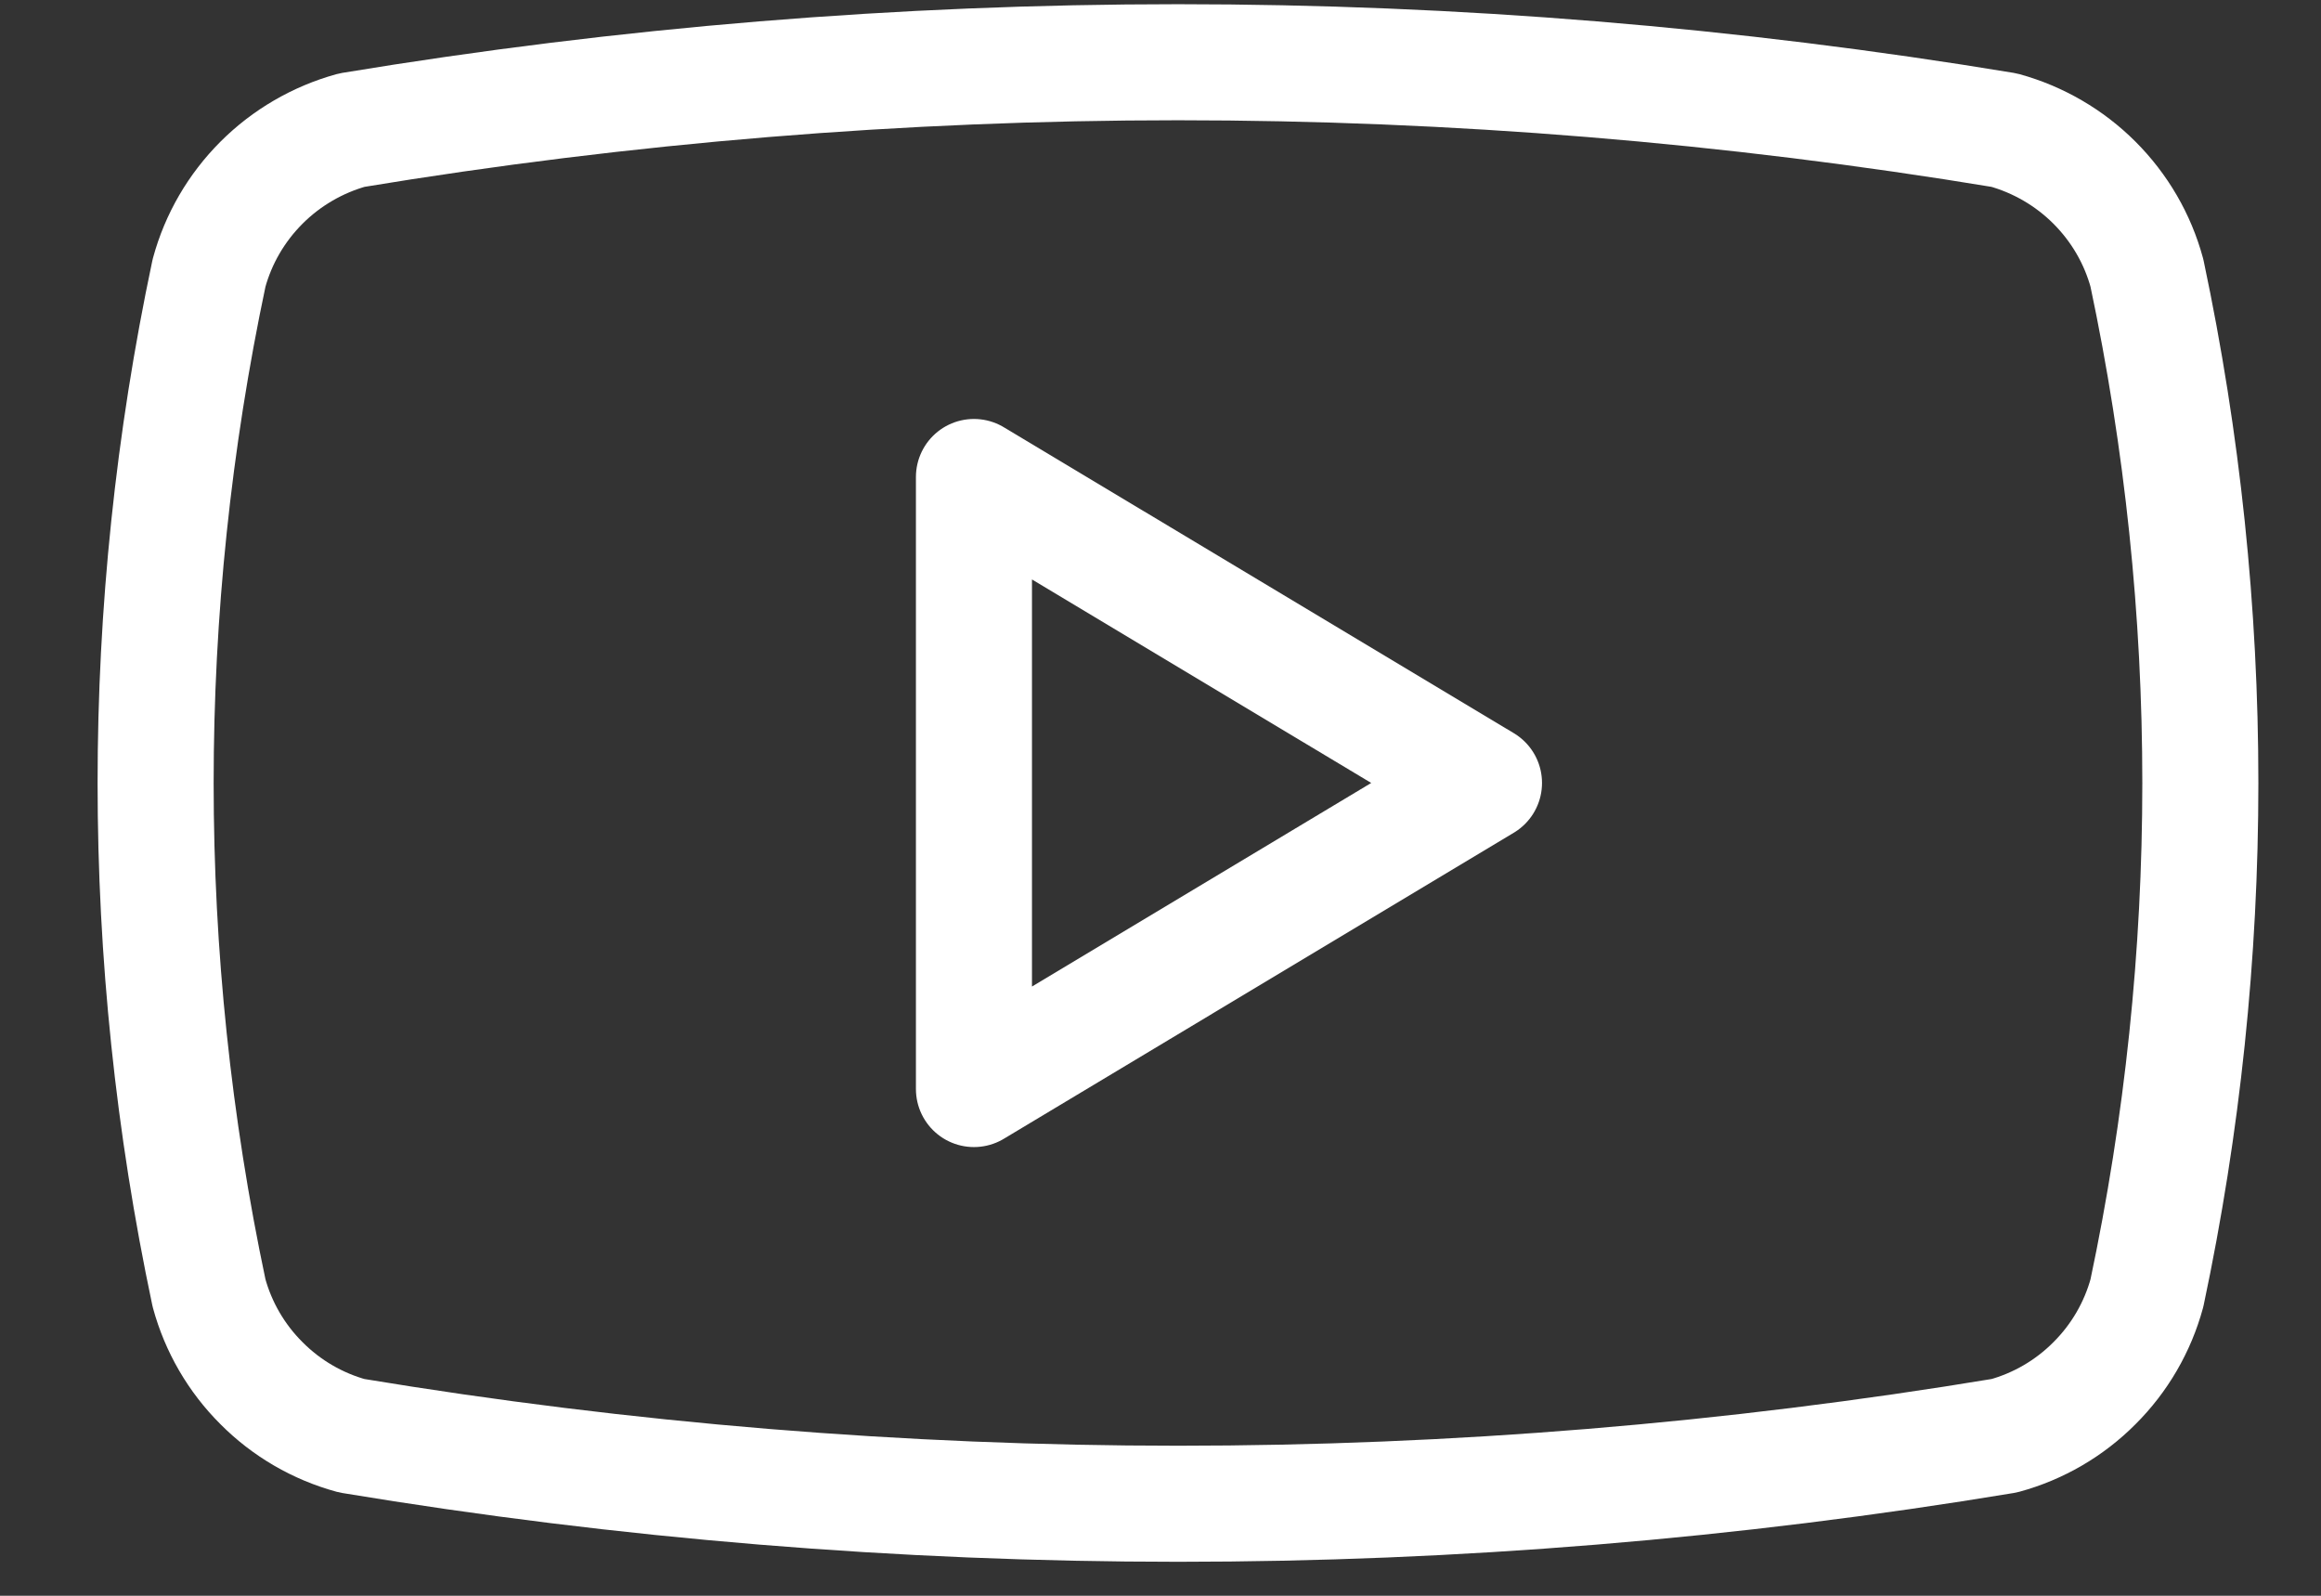
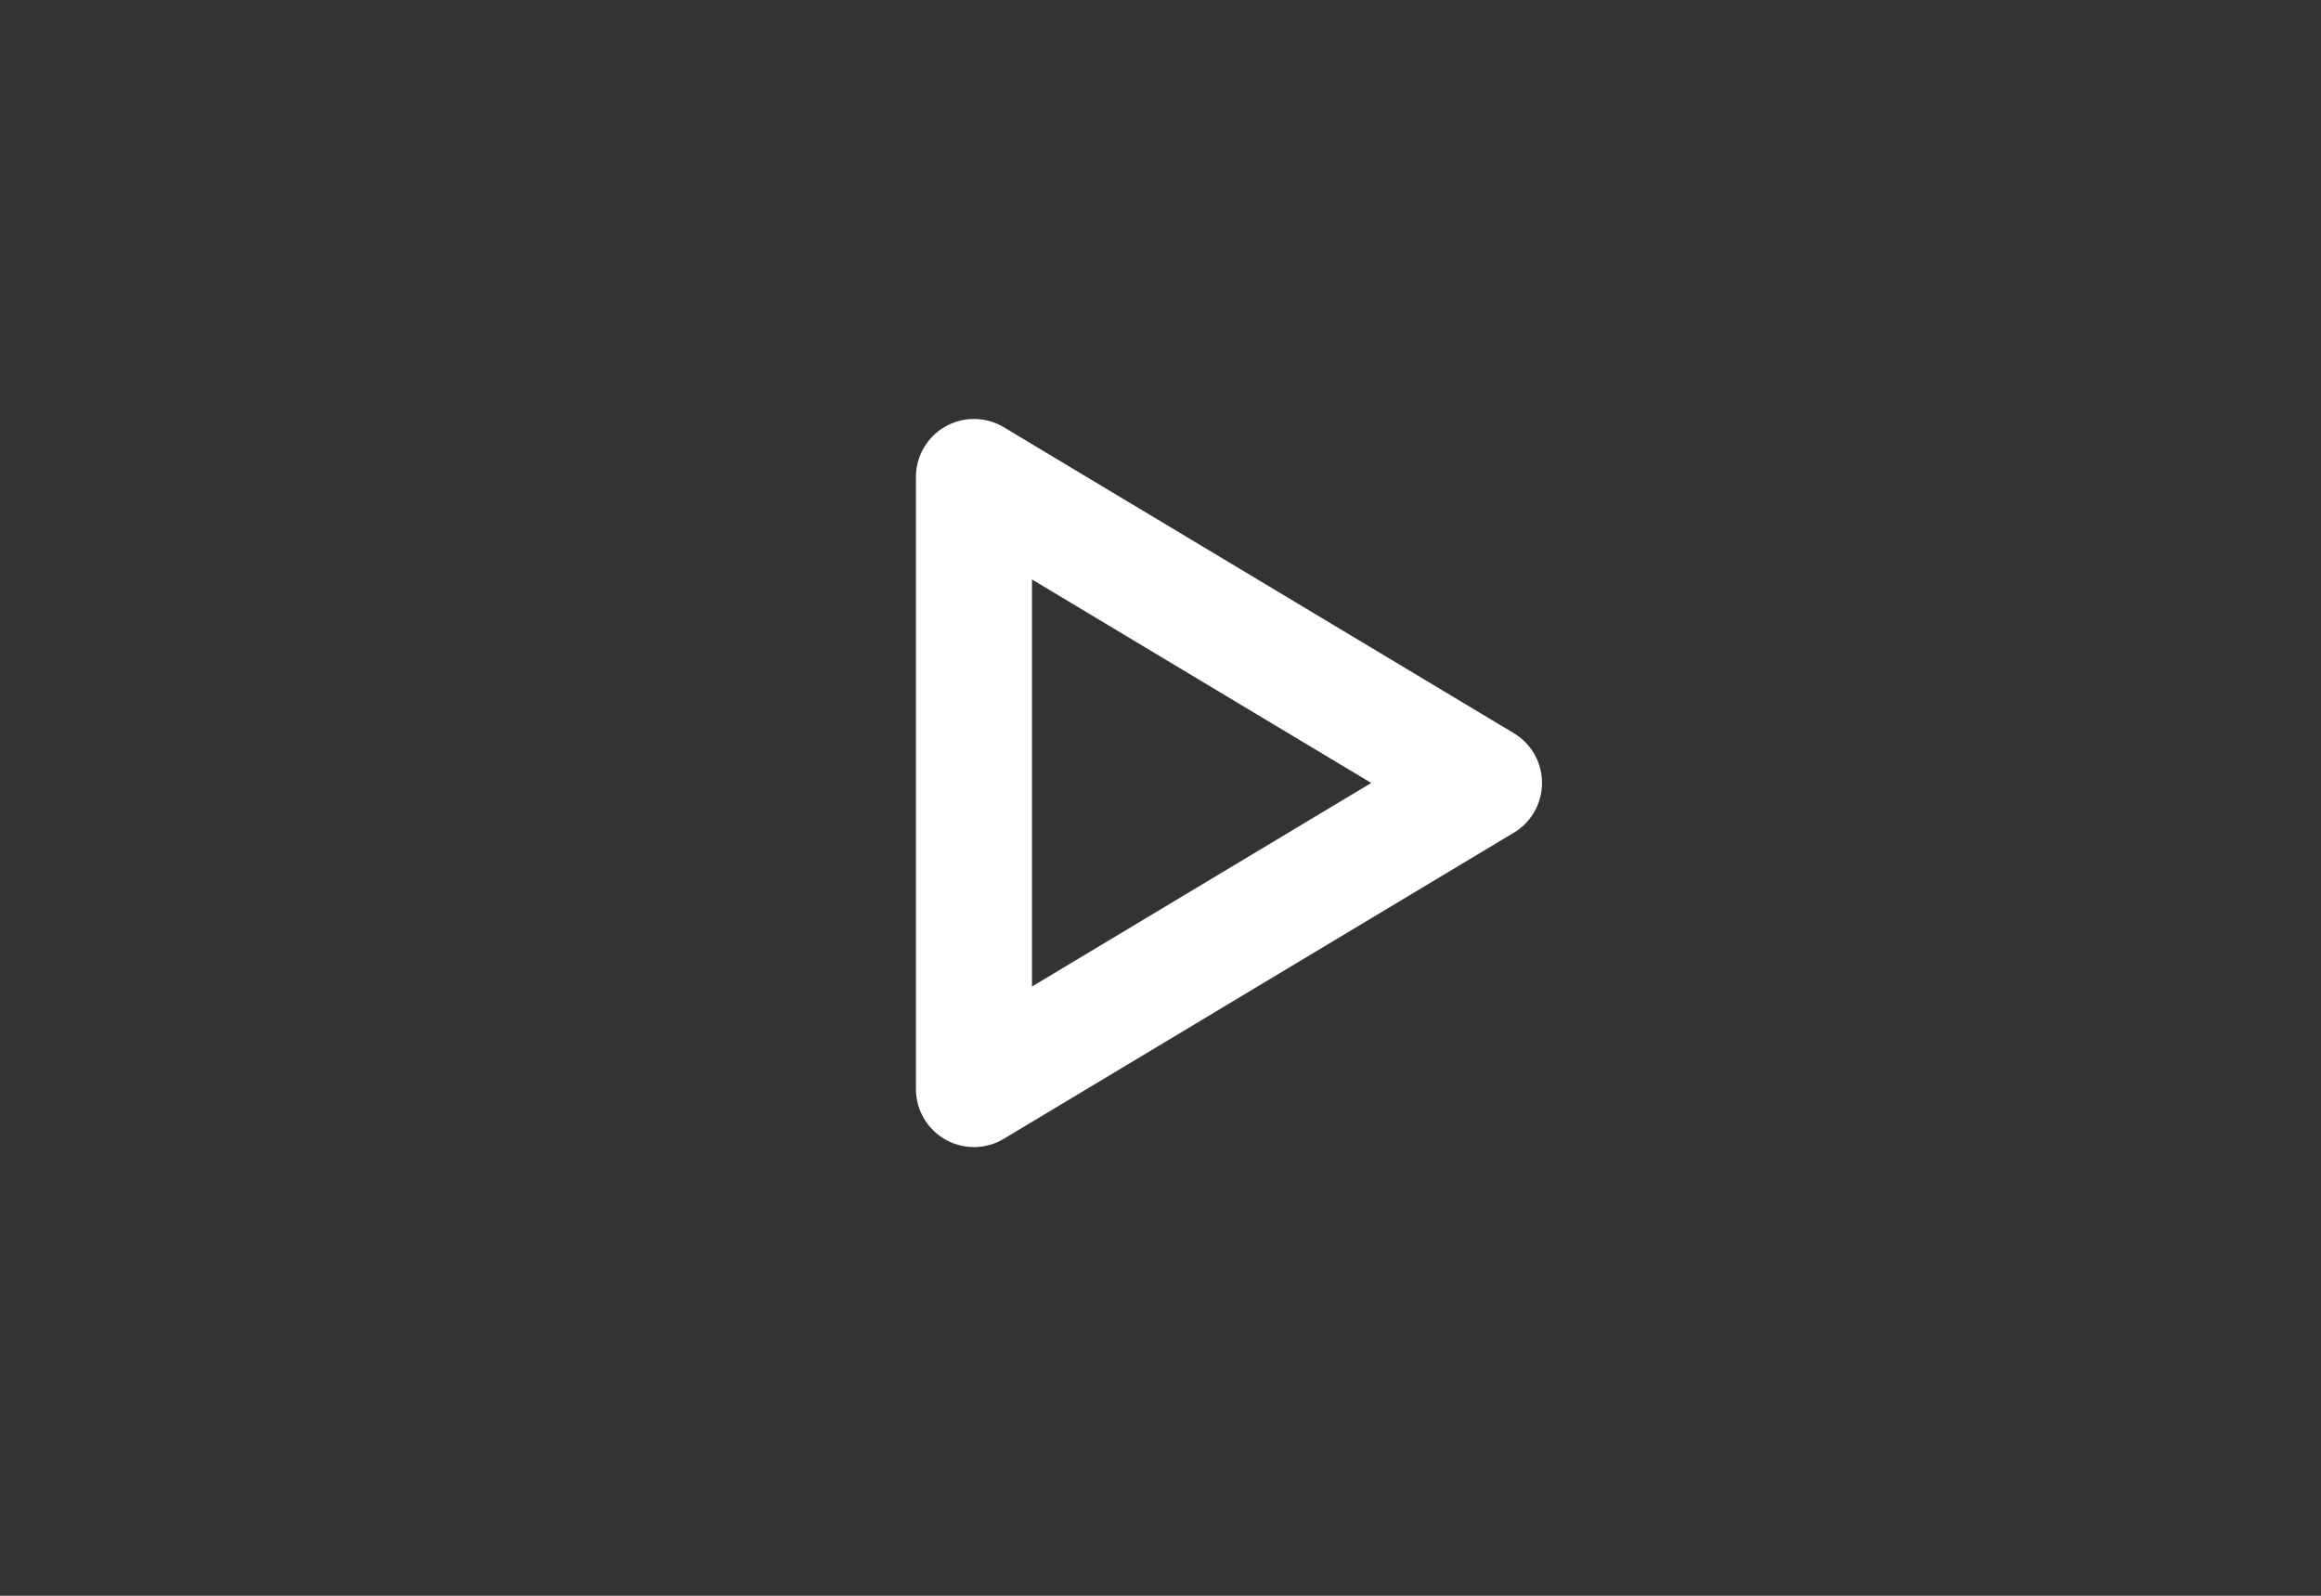
<svg xmlns="http://www.w3.org/2000/svg" width="16" height="11" viewBox="0 0 16 11" fill="none">
  <rect x="0" y="0" width="16" height="11" fill="#333333" stroke="none" />
-   <path d="M1.441 8.913C0.95 6.595 0.95 4.2 1.441 1.882C1.505 1.646 1.63 1.432 1.803 1.259C1.975 1.087 2.19 0.962 2.425 0.897C6.196 0.273 10.045 0.273 13.816 0.897C14.051 0.962 14.266 1.087 14.438 1.259C14.611 1.432 14.736 1.646 14.8 1.882C15.291 4.2 15.291 6.595 14.8 8.913C14.736 9.148 14.611 9.363 14.438 9.535C14.266 9.708 14.051 9.833 13.816 9.897C10.045 10.522 6.196 10.522 2.425 9.897C2.19 9.833 1.975 9.708 1.803 9.535C1.63 9.363 1.505 9.148 1.441 8.913Z" stroke="white" stroke-width="0.8" stroke-linecap="round" stroke-linejoin="round" />
  <path d="M6.714 7.507L10.23 5.397L6.714 3.288V7.507Z" stroke="white" stroke-width="0.8" stroke-linecap="round" stroke-linejoin="round" />
</svg>